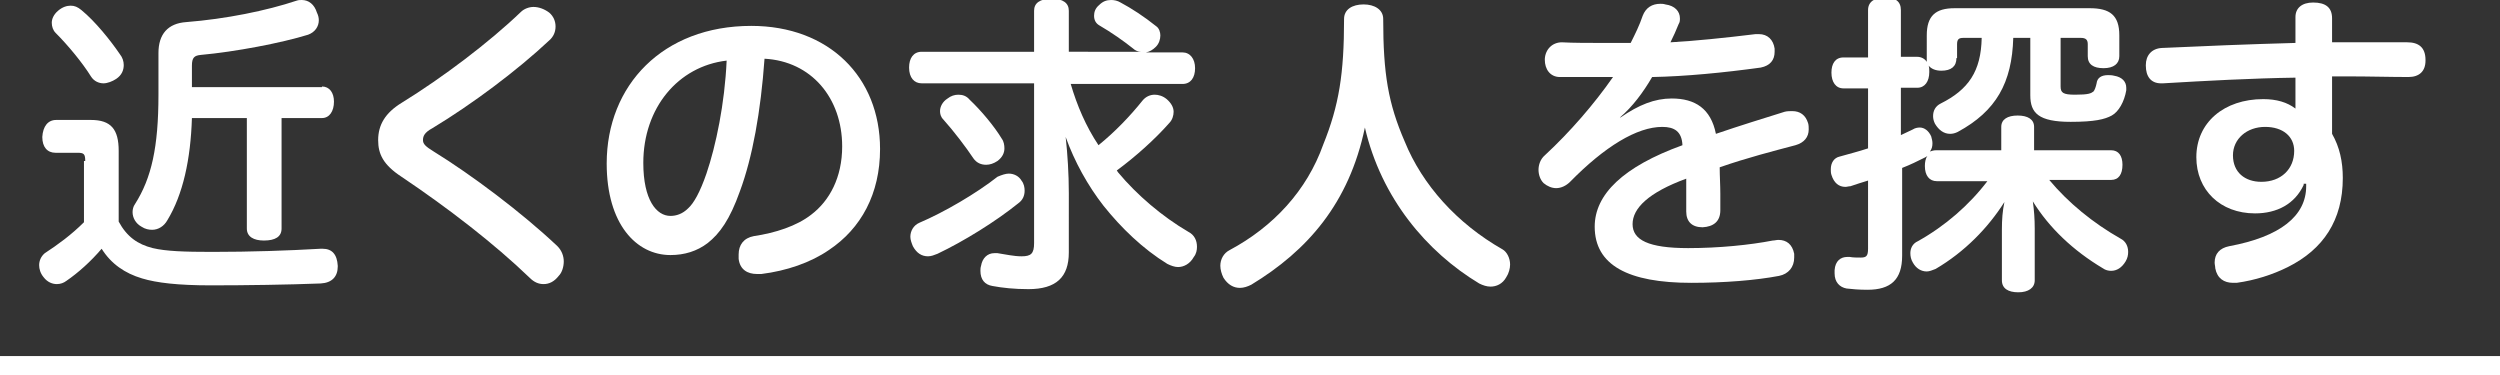
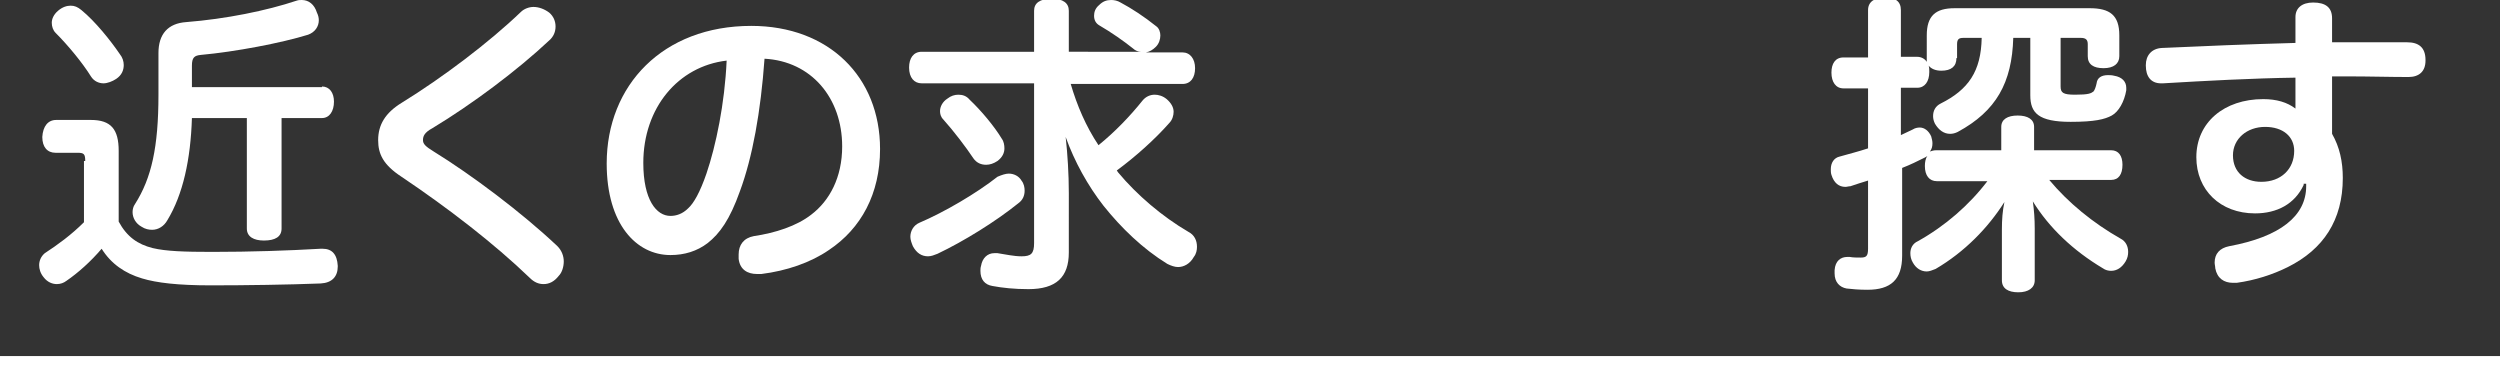
<svg xmlns="http://www.w3.org/2000/svg" version="1.1" id="レイヤー_1" x="0px" y="0px" viewBox="0 0 396 59.4" style="enable-background:new 0 0 396 59.4;" xml:space="preserve">
  <rect x="0" y="0" width="396" height="59.4" fill="#333333" stroke="none" />
  <style type="text/css">
	.st0{fill:#FFFFFF;}
</style>
  <g id="レイヤー_1_00000115485289585026365010000007497558834426046639_">
    <rect y="56.4" class="st0" width="396" height="3" />
  </g>
  <g>
    <path class="st0" d="M13.5,25.5c0-1.1-0.2-1.3-1.2-1.3H8.8c-1.3,0-2.1-0.9-2.1-2.5C6.8,20,7.6,19,8.9,19h5.5c3.2,0,4.4,1.5,4.4,4.9   v11.2c1.3,2.4,3,3.6,5.4,4.2c2.1,0.5,5,0.6,9.4,0.6c6.1,0,12-0.2,17.2-0.5c0.1,0,0.2,0,0.3,0c1.5,0,2.3,0.9,2.4,2.7   c0,0,0,0.1,0,0.1c0,1.6-0.9,2.6-2.7,2.7c-5.1,0.2-11.9,0.3-17.4,0.3c-5.2,0-8.6-0.4-10.9-1.1c-2.7-0.8-4.9-2.3-6.4-4.7   c-1.7,2-3.7,3.8-5.6,5.1c-0.4,0.3-0.9,0.5-1.5,0.5c-0.7,0-1.5-0.3-2.1-1.1c-0.5-0.6-0.7-1.3-0.7-1.9c0-0.7,0.3-1.4,0.9-1.9   c2-1.3,4.2-2.9,6.2-4.9V25.5z M19,8.6c0.4,0.5,0.6,1.1,0.6,1.7c0,0.8-0.3,1.6-1.2,2.2c-0.6,0.4-1.4,0.7-2,0.7c-0.7,0-1.5-0.3-2-1.1   c-1.3-2.1-3.6-4.9-5.6-6.9c-0.4-0.4-0.6-1-0.6-1.6c0-0.6,0.3-1.3,1-1.9c0.7-0.6,1.4-0.8,2-0.8c0.6,0,1.1,0.2,1.7,0.7   C15.1,3.4,17.5,6.4,19,8.6z M51,13.7c1.2,0,1.9,1,1.9,2.4c0,1.5-0.7,2.6-1.9,2.6h-6.4v17.5c0,1.3-1,1.9-2.8,1.9   c-1.6,0-2.7-0.6-2.7-1.9V18.7h-8.7c-0.2,6.5-1.4,12.1-3.9,16.2c-0.5,0.9-1.4,1.5-2.4,1.5c-0.5,0-1.1-0.1-1.7-0.5   c-0.9-0.5-1.4-1.4-1.4-2.3c0-0.4,0.1-0.9,0.4-1.3c2.6-4.1,3.7-9,3.7-17.3c0-1.9,0-4.3,0-6.6c0-3,1.5-4.7,4.4-4.9   C35.8,3,42.2,1.7,47,0.1c0.3-0.1,0.5-0.1,0.8-0.1c1.1,0,2,0.7,2.4,2c0.2,0.4,0.3,0.8,0.3,1.2c0,1-0.6,1.9-1.7,2.3   c-4.2,1.3-11.5,2.7-17,3.2c-1,0.1-1.4,0.4-1.4,1.7s0,2.4,0,3.4H51z" />
    <path class="st0" d="M88,4.2c0,0.8-0.3,1.6-1,2.2c-5,4.7-12.2,10.1-18.5,13.9C67.2,21,67,21.6,67,22.2s0.4,1,1.7,1.8   c6,3.7,14,9.7,19.6,15c0.7,0.7,1,1.6,1,2.4c0,0.9-0.3,1.8-0.8,2.3C87.8,44.6,87,45,86.1,45c-0.8,0-1.5-0.3-2.2-1   c-5.6-5.4-13-11.1-20.3-16c-2.9-1.9-3.7-3.6-3.7-5.8c0-2.4,1.1-4.3,3.7-5.9c6.5-4,13.9-9.6,18.9-14.4c0.5-0.5,1.3-0.8,2-0.8   c0.8,0,1.7,0.3,2.5,0.9C87.7,2.6,88,3.4,88,4.2z" />
    <path class="st0" d="M117.2,30.3c-1.6,4.5-3.2,6.7-5.1,8.2c-1.7,1.3-3.7,1.9-5.9,1.9c-5.4,0-10.1-4.9-10.1-14.5   c0-12.4,8.9-21.8,22.9-21.8c12.3,0,20.4,8.1,20.4,19.5c0,7.1-3,12.6-8.1,16c-2.9,2-6.7,3.3-10.7,3.8c-0.2,0-0.4,0-0.7,0   c-1.5,0-2.7-0.7-2.9-2.4c0-0.2,0-0.5,0-0.7c0-1.5,0.8-2.6,2.4-2.9c3.4-0.5,6.8-1.6,9.1-3.4c2.9-2.2,4.9-5.9,4.9-10.8   c0-7.7-4.9-13.5-12.3-13.9C120.5,17.7,119.2,24.9,117.2,30.3z M101.9,25.8c0,5.9,2.1,8.4,4.3,8.4c0.9,0,1.9-0.3,2.8-1.2   c0.9-0.8,1.9-2.6,2.9-5.5c1.5-4.4,2.9-11.1,3.2-17.9C107.4,10.5,101.9,17.1,101.9,25.8z" />
    <path class="st0" d="M180.7,8.2c-0.4,0-0.9-0.2-1.2-0.5c-1.5-1.2-3.5-2.6-5.4-3.7c-0.5-0.3-0.8-0.8-0.8-1.5c0-0.6,0.2-1.2,0.8-1.7   c0.6-0.6,1.2-0.8,1.9-0.8c0.5,0,1,0.1,1.5,0.4c1.7,0.9,3.7,2.2,5.7,3.8c0.4,0.3,0.6,0.9,0.6,1.4c0,0.6-0.2,1.3-0.7,1.8   s-1,0.8-1.6,0.9h5.8c1.2,0,2,1,2,2.5c0,1.5-0.7,2.5-2,2.5h-17.7c1,3.4,2.4,6.7,4.4,9.7c2.6-2.1,5-4.6,7-7.1   c0.5-0.6,1.2-0.9,1.9-0.9c0.6,0,1.3,0.2,1.9,0.7c0.7,0.6,1.1,1.3,1.1,2c0,0.6-0.2,1.3-0.7,1.8c-2.2,2.5-5.3,5.3-8.3,7.5   c0.1,0.1,0.1,0.2,0.2,0.3c3,3.6,7,7,11.1,9.4c1,0.5,1.4,1.4,1.4,2.4c0,0.5-0.1,1.1-0.5,1.6c-0.6,1.1-1.6,1.6-2.5,1.6   c-0.5,0-1.1-0.2-1.7-0.5c-3.9-2.4-7.3-5.7-10.1-9.2c-2.5-3.2-4.6-7-6-10.9c0.3,2.7,0.5,5.9,0.5,8.9V40c0,3.9-2,5.8-6.4,5.8   c-2.2,0-4.1-0.2-5.7-0.5c-1.2-0.2-1.9-1-1.9-2.4c0-0.2,0-0.5,0.1-0.8c0.2-1.2,1-2,2.1-2c0.1,0,0.3,0,0.5,0c1.3,0.2,2.6,0.5,3.8,0.5   c1.5,0,2-0.4,2-2.1V13.2h-17.8c-1.2,0-2-0.9-2-2.5c0-1.5,0.7-2.5,2-2.5h17.8V1.7c0-1.2,0.9-1.9,2.8-1.9c1.8,0,2.7,0.7,2.7,1.9v6.5   H180.7z M159.8,27.5c0.8,0,1.6,0.4,2,1.1c0.4,0.5,0.5,1.1,0.5,1.6c0,0.8-0.3,1.5-1,2c-3.6,2.9-8.6,6-12.8,8c-0.5,0.2-1,0.4-1.5,0.4   c-1,0-1.8-0.5-2.4-1.6c-0.2-0.5-0.4-1-0.4-1.5c0-0.9,0.5-1.8,1.4-2.2c4-1.7,9.1-4.7,12.4-7.3C158.7,27.7,159.3,27.5,159.8,27.5z    M158.7,22c0.3,0.4,0.4,1,0.4,1.5c0,0.7-0.3,1.4-1.1,2c-0.6,0.4-1.2,0.6-1.8,0.6c-0.8,0-1.5-0.3-2-1c-1.2-1.8-3.1-4.3-4.8-6.2   c-0.4-0.4-0.5-0.9-0.5-1.3c0-0.7,0.4-1.5,1.2-2c0.5-0.4,1.1-0.6,1.7-0.6c0.7,0,1.3,0.2,1.8,0.8C155.4,17.5,157.5,20,158.7,22z" />
-     <path class="st0" d="M198.2,45.1c-0.6,0.3-1.2,0.5-1.8,0.5c-1,0-1.9-0.5-2.6-1.6c-0.3-0.6-0.5-1.3-0.5-1.9c0-1,0.5-2,1.5-2.5   c6.9-3.7,12.2-9.4,14.8-16.7c2.5-6.2,3.3-11.2,3.3-19.9c0-1.5,1.3-2.3,3.1-2.3c1.7,0,3.1,0.8,3.1,2.3c0,8.7,0.8,13.4,3.4,19.4   c2.8,6.9,8.3,13,15.5,17.1c0.7,0.4,1.2,1.4,1.2,2.4c0,0.6-0.2,1.4-0.6,2c-0.6,1.1-1.6,1.5-2.5,1.5c-0.6,0-1.2-0.2-1.8-0.5   c-8.3-5-15.5-13.5-18.1-24.7C213.7,32.2,207.1,39.7,198.2,45.1z" />
-     <path class="st0" d="M256.7,18.6c2.9-2,5.4-3,8.1-3c3.7,0,6.2,1.6,7,5.6c3.8-1.3,7.7-2.5,10.9-3.5c0.4-0.1,0.8-0.1,1.2-0.1   c1.2,0,2.1,0.6,2.5,1.9c0.1,0.3,0.1,0.7,0.1,1c0,1.2-0.7,2.1-2.1,2.5c-3.4,0.9-7.7,2-12,3.5c0,1.4,0.1,2.8,0.1,4.2   c0,0.9,0,1.7,0,2.6c0,1.8-1.1,2.6-2.8,2.7c-1.7,0-2.6-0.9-2.6-2.5c0-1,0-2.3,0-3.5c0-0.6,0-1.2,0-1.7c-6,2.2-8.5,4.7-8.5,7.2   s2.5,3.8,8.8,3.8c4.9,0,9.8-0.5,13.4-1.2c0.3,0,0.6-0.1,0.9-0.1c1.3,0,2.2,0.7,2.5,2.2c0,0.2,0,0.4,0,0.6c0,1.5-0.9,2.6-2.4,2.9   c-3.7,0.7-8.6,1.1-13.9,1.1c-10,0-15.3-2.8-15.3-8.9c0-5.1,4.5-9.5,13.9-12.9c-0.1-2.2-1.3-2.9-3.2-2.9c-4,0-9.1,3.1-14.6,8.7   c-0.6,0.6-1.4,1-2.2,1c-0.7,0-1.4-0.3-2-0.8c-0.5-0.5-0.8-1.3-0.8-2.1c0-0.8,0.3-1.7,1-2.3c4-3.7,7.8-8.1,10.8-12.4   c-0.6,0-1.4,0-2.3,0c-1.9,0-4.2,0-6.1,0c-1.6,0-2.4-1.3-2.4-2.7c0-0.1,0-0.2,0-0.2c0.1-1.5,1.2-2.6,2.7-2.6   c1.8,0.1,4.2,0.1,6.8,0.1c1.3,0,2.7,0,4.1,0c0.7-1.4,1.4-2.8,1.9-4.3c0.5-1.3,1.5-1.9,2.8-1.9c0.2,0,0.5,0,0.8,0.1   c1.5,0.2,2.3,1.1,2.3,2.2c0,0.3,0,0.6-0.2,0.9c-0.4,1-0.8,1.9-1.3,2.9c3.7-0.2,8.6-0.7,13.5-1.3c0.2,0,0.3,0,0.5,0   c1.4,0,2.3,0.9,2.5,2.3c0,0.1,0,0.3,0,0.5c0,1.3-0.7,2.2-2.2,2.5c-5.8,0.8-11.9,1.4-17.2,1.5c-1.4,2.4-3.1,4.7-5.1,6.4L256.7,18.6z   " />
    <path class="st0" d="M309.9,9.2c0,1.3-0.8,2-2.4,2c-0.9,0-1.6-0.3-2-0.8c0.1,0.3,0.1,0.6,0.1,1c0,1.5-0.7,2.5-1.9,2.5h-2.6v7.5   c0.6-0.3,1.3-0.6,1.9-0.9c0.3-0.2,0.7-0.3,1.1-0.3c0.7,0,1.4,0.5,1.8,1.4c0.1,0.4,0.2,0.7,0.2,1.1c0,0.5-0.1,0.9-0.4,1.3   c0.3-0.1,0.6-0.2,1-0.2H317v-3.7c0-1.2,1-1.8,2.6-1.8s2.6,0.6,2.6,1.8v3.7h12.2c1.2,0,1.8,0.9,1.8,2.3c0,1.5-0.6,2.4-1.8,2.4h-9.8   c3,3.6,6.9,6.8,11.3,9.3c0.8,0.4,1.2,1.2,1.2,2.1c0,0.5-0.1,1-0.4,1.5c-0.6,1-1.4,1.5-2.3,1.5c-0.4,0-0.9-0.1-1.3-0.4   c-4.7-2.8-8.5-6.4-11.1-10.6c0.2,1.4,0.3,2.8,0.3,4.3v8.2c0,1.2-1,1.9-2.6,1.9s-2.6-0.6-2.6-1.9v-8.1c0-1.5,0.1-2.9,0.4-4.3   c-2.6,4.1-6.3,7.9-10.9,10.6c-0.5,0.2-1,0.4-1.4,0.4c-0.9,0-1.7-0.5-2.2-1.4c-0.3-0.5-0.4-1-0.4-1.5c0-0.7,0.3-1.5,1.2-1.9   c4.3-2.4,8.1-5.7,11-9.5h-8c-1.2,0-1.9-0.9-1.9-2.4c0-0.6,0.1-1.2,0.4-1.6c-0.1,0.1-0.3,0.2-0.5,0.3c-1,0.5-2.2,1.1-3.5,1.6v13.9   c0,3.8-1.8,5.4-5.5,5.4c-1.4,0-2.4-0.1-3.3-0.2c-1.1-0.2-1.9-1-1.9-2.4c0-0.2,0-0.3,0-0.5c0.1-1.5,1-2.1,2-2.1c0.1,0,0.3,0,0.4,0   c0.5,0.1,1.2,0.1,1.7,0.1c0.9,0,1.2-0.2,1.2-1.4V28.6c-1,0.3-1.9,0.6-2.8,0.9c-0.3,0-0.5,0.1-0.8,0.1c-1,0-1.8-0.6-2.2-1.9   c-0.1-0.3-0.1-0.6-0.1-0.9c0-1,0.5-1.8,1.4-2c1.4-0.4,3-0.8,4.5-1.3v-9.5h-3.9c-1.2,0-1.9-1-1.9-2.5c0-1.4,0.6-2.4,1.9-2.4h3.9V1.6   c0-1.3,1-2,2.7-2c1.6,0,2.5,0.6,2.5,2V9h2.6c0.6,0,1.2,0.3,1.5,0.8c0-0.1,0-0.3,0-0.5V5.6c0-3.1,1.4-4.3,4.4-4.3H331   c3.2,0,4.7,1.1,4.7,4.3v3.3c0,1.2-0.9,1.9-2.5,1.9c-1.6,0-2.5-0.6-2.5-1.9V7c0-0.7-0.3-1-1.1-1h-3.2v7.7c0,1,0.4,1.3,2.3,1.3   c2.1,0,2.5-0.2,2.9-0.5c0.2-0.2,0.4-0.8,0.5-1.3c0.1-0.9,0.8-1.3,1.8-1.3c0.3,0,0.6,0,1,0.1c1.2,0.2,1.9,0.9,1.9,1.9   c0,0.1,0,0.3,0,0.4c-0.3,1.8-1.2,3.4-2.3,4c-1.1,0.6-2.7,1-6.5,1c-5.1,0-6.4-1.4-6.4-4.2V6h-2.7c-0.2,7.1-2.7,11.6-8.8,14.9   c-0.4,0.2-0.8,0.3-1.2,0.3c-1,0-1.8-0.6-2.4-1.6c-0.2-0.4-0.3-0.8-0.3-1.2c0-0.9,0.4-1.6,1.2-2c4.4-2.2,6.4-5.1,6.5-10.4H311   c-0.7,0-1,0.2-1,1V9.2z" />
    <path class="st0" d="M364.9,29.3c-1.4,3-4.2,4.5-7.7,4.5c-5.5,0-9.3-3.7-9.3-8.9c0-5.5,4.4-9.2,10.6-9.2c2.1,0,3.8,0.5,5.1,1.5   c0-1.5,0-3.4,0-4.9c-6.9,0.1-14.2,0.5-21,0.9c-0.1,0-0.2,0-0.3,0c-1.6,0-2.4-1.1-2.4-2.8c0,0,0-0.1,0-0.1c0-1.5,0.9-2.6,2.5-2.7   c6.4-0.3,13.9-0.6,21.2-0.8c0-1.5,0-2.9,0-4c0,0,0,0,0-0.1c0-1.4,1-2.3,2.8-2.3c2,0,3,0.8,3,2.5c0,1,0,2.3,0,3.8c2.1,0,4.1,0,6.1,0   c2,0,4,0,5.8,0c1.8,0,2.9,0.8,2.9,2.8c0,0,0,0.1,0,0.1c0,1.7-1,2.6-2.7,2.6c-3,0-6.2-0.1-9.6-0.1c-0.8,0-1.7,0-2.5,0   c0,2.8,0,6,0,9.1c1.2,2.1,1.7,4.4,1.7,7c0,6.7-3.1,11.3-8.7,14.1c-2.4,1.2-5.2,2.1-8.1,2.5c-0.2,0-0.4,0-0.6,0   c-1.4,0-2.5-0.7-2.8-2.3c0-0.3-0.1-0.6-0.1-0.9c0-1.4,0.8-2.3,2.3-2.6c8.1-1.5,12.2-4.8,12.2-9.5v-0.4H364.9z M353.7,24.6   c0,2.7,1.9,4.2,4.5,4.2c3.1,0,5.2-2,5.2-4.9c0-2.3-1.8-3.8-4.6-3.8C355.9,20.1,353.7,22,353.7,24.6z" />
  </g>
</svg>